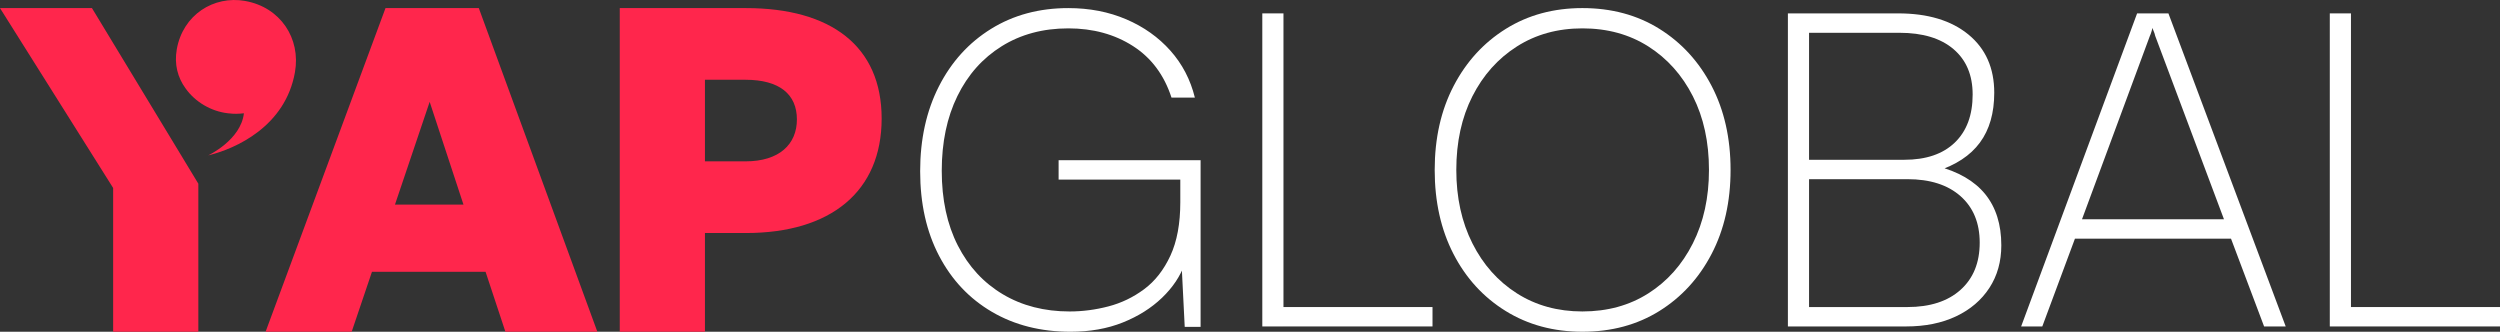
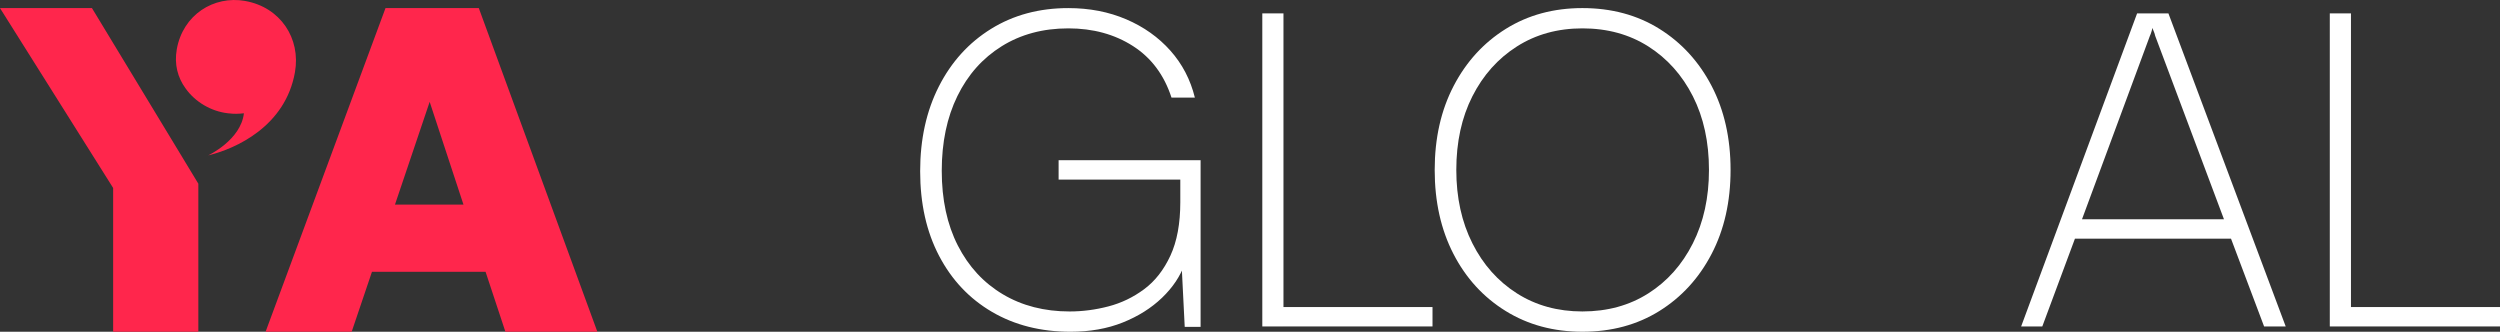
<svg xmlns="http://www.w3.org/2000/svg" id="b" data-name="Layer 2" viewBox="0 0 320 42.463">
  <rect x="0" y="0" width="320" height="42.463" fill="#333333" stroke="none" />
  <g id="c" data-name="Layer 1">
    <g>
      <path d="M62.152,34.789h-14.54l-2.597,7.674h-11.02L49.344,1.036h11.943l15.175,41.427h-11.771l-2.539-7.674ZM50.555,26.192h8.77l-4.327-13.155-4.443,13.155Z" fill="#ff264c" stroke-width="0" />
-       <path d="M90.234,29.827v12.636h-10.905V1.036h16.155c10.847,0,17.367,4.847,17.367,14.136,0,9.347-6.52,14.655-17.367,14.655h-5.251ZM90.234,10.21v10.443h5.193c4.327,0,6.577-2.193,6.577-5.366,0-3.231-2.25-5.077-6.577-5.077h-5.193Z" fill="#ff264c" stroke-width="0" />
      <polygon points="25.387 23.511 11.77 1.036 0 1.036 14.482 24.059 14.482 42.463 25.387 42.463 25.387 23.511" fill="#ff264c" stroke-width="0" />
      <g>
        <path d="M136.741,3.632c-3.236,0-6.077.762-8.522,2.286-2.446,1.524-4.337,3.65-5.672,6.378-1.336,2.729-2.003,5.918-2.003,9.567,0,3.688.686,6.877,2.06,9.566,1.373,2.691,3.292,4.769,5.757,6.237,2.464,1.468,5.314,2.201,8.551,2.201,1.655,0,3.311-.216,4.967-.649,1.655-.432,3.179-1.166,4.572-2.201,1.392-1.034,2.512-2.464,3.358-4.289.847-1.825,1.27-4.11,1.27-6.857v-4.177l1.298,1.298h-16.875v-2.483h18.174v21.334h-2.032l-.452-9.031.452.96c-.564,1.58-1.534,3.029-2.907,4.346-1.374,1.318-3.048,2.37-5.023,3.161-1.976.79-4.205,1.185-6.688,1.185-3.801,0-7.149-.847-10.046-2.54-2.898-1.693-5.155-4.082-6.773-7.168-1.618-3.085-2.427-6.697-2.427-10.837,0-4.101.799-7.722,2.399-10.865,1.599-3.141,3.828-5.597,6.688-7.365,2.859-1.768,6.152-2.653,9.877-2.653,2.709,0,5.183.48,7.422,1.439,2.238.96,4.12,2.296,5.644,4.007,1.524,1.713,2.568,3.716,3.133,6.011h-2.991c-.941-2.897-2.587-5.098-4.939-6.604-2.352-1.504-5.108-2.258-8.269-2.258Z" fill="#fff" stroke-width="0" />
        <path d="M164.284,1.713v40.073h-2.709V1.713h2.709ZM161.97,41.785v-2.483h21.391v2.483h-21.391Z" fill="#fff" stroke-width="0" />
        <path d="M221.513,21.749c0,4.064-.81,7.648-2.427,10.752-1.618,3.104-3.848,5.541-6.688,7.309-2.841,1.769-6.124,2.653-9.849,2.653-3.688,0-6.962-.884-9.821-2.653-2.86-1.768-5.089-4.205-6.688-7.309-1.6-3.104-2.399-6.688-2.399-10.752s.809-7.648,2.427-10.752c1.617-3.104,3.847-5.54,6.688-7.309,2.841-1.768,6.105-2.653,9.793-2.653,3.725,0,7.007.884,9.849,2.653,2.84,1.769,5.07,4.205,6.688,7.309,1.617,3.104,2.427,6.688,2.427,10.752ZM218.748,21.749c0-3.574-.687-6.716-2.06-9.426-1.374-2.709-3.274-4.834-5.701-6.378-2.427-1.542-5.24-2.314-8.438-2.314-3.161,0-5.955.772-8.381,2.314-2.427,1.543-4.327,3.669-5.701,6.378-1.374,2.709-2.06,5.851-2.06,9.426,0,3.537.686,6.67,2.06,9.397,1.373,2.729,3.274,4.864,5.701,6.406,2.427,1.543,5.221,2.314,8.381,2.314,3.198,0,6.011-.771,8.438-2.314,2.427-1.542,4.326-3.678,5.701-6.406,1.373-2.728,2.06-5.86,2.06-9.397Z" fill="#fff" stroke-width="0" />
-         <path d="M244.145,22.934h-13.094v-2.483h12.699c2.784,0,4.938-.734,6.463-2.201,1.524-1.468,2.286-3.518,2.286-6.152,0-2.483-.818-4.421-2.455-5.813-1.637-1.391-3.942-2.088-6.914-2.088h-14.28V1.713h14.11c3.8,0,6.801.903,9.002,2.709,2.201,1.806,3.302,4.289,3.302,7.45,0,2.596-.612,4.722-1.834,6.378-1.223,1.656-3.076,2.878-5.559,3.668v-.677c2.784.715,4.863,1.919,6.237,3.612,1.373,1.693,2.06,3.876,2.06,6.547,0,2.07-.508,3.886-1.524,5.447-1.016,1.562-2.437,2.775-4.261,3.64-1.825.866-3.96,1.298-6.406,1.298h-15.126v-2.483h15.295c2.897,0,5.164-.734,6.801-2.201,1.637-1.468,2.455-3.48,2.455-6.039,0-2.52-.818-4.506-2.455-5.955-1.637-1.448-3.904-2.173-6.801-2.173ZM231.559,1.713v40.073h-2.709V1.713h2.709Z" fill="#fff" stroke-width="0" />
        <path d="M261.415,41.785h-2.709l14.844-40.073h4.007l15.013,40.073h-2.766l-4.233-11.232h-19.98l-4.177,11.232ZM275.187,4.591l-8.692,23.479h18.174l-8.805-23.479c-.038-.188-.094-.367-.169-.536-.076-.169-.132-.329-.169-.48-.038.113-.085.273-.141.48-.056.207-.123.386-.198.536Z" fill="#fff" stroke-width="0" />
        <path d="M300.923,1.713v40.073h-2.709V1.713h2.709ZM298.609,41.785v-2.483h21.391v2.483h-21.391Z" fill="#fff" stroke-width="0" />
      </g>
      <path d="M31.366.12c-4.006-.707-7.957,1.761-8.739,6.194-.342,1.941.133,3.638,1.116,4.987,1.248,1.768,3.3,2.957,5.438,3.2.322.044.881.093,1.57.043.284-.018.469-.043.469-.043-.392,3.437-4.578,5.391-4.578,5.391,3.58-.863,9.895-3.742,11.112-10.646.767-4.347-1.871-8.328-6.389-9.125Z" fill="#ff264c" stroke-width="0" />
    </g>
  </g>
</svg>